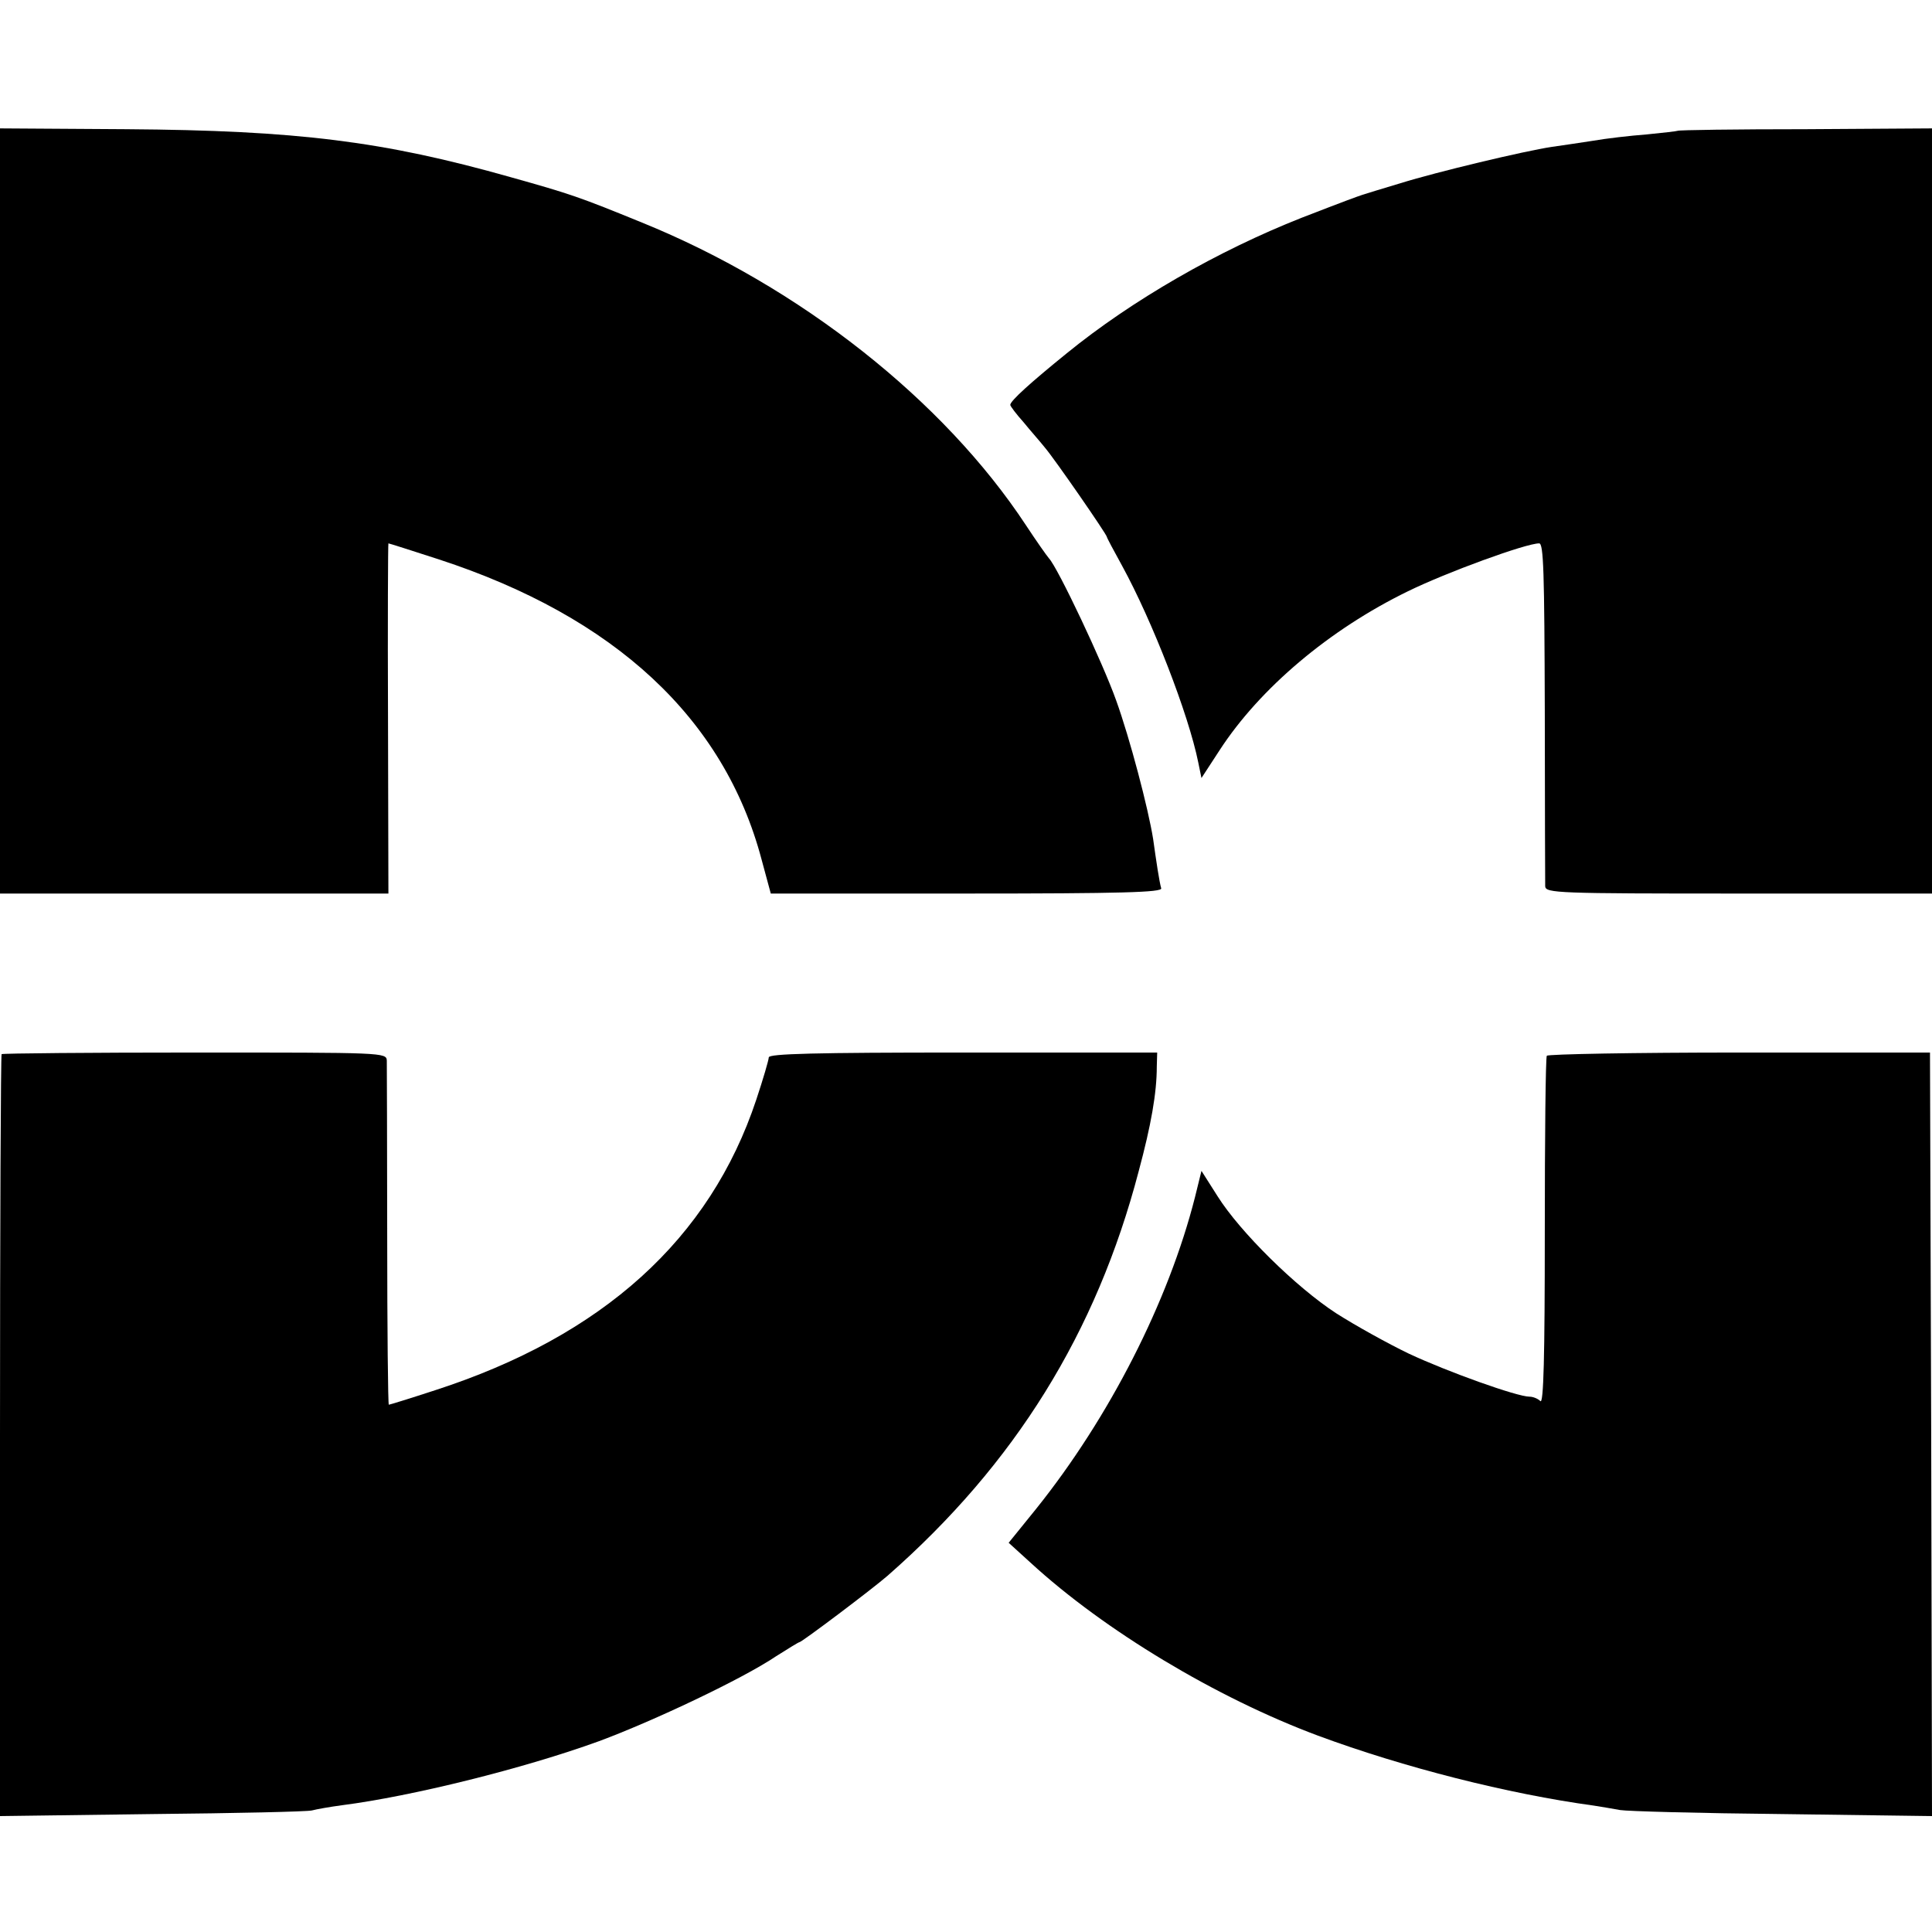
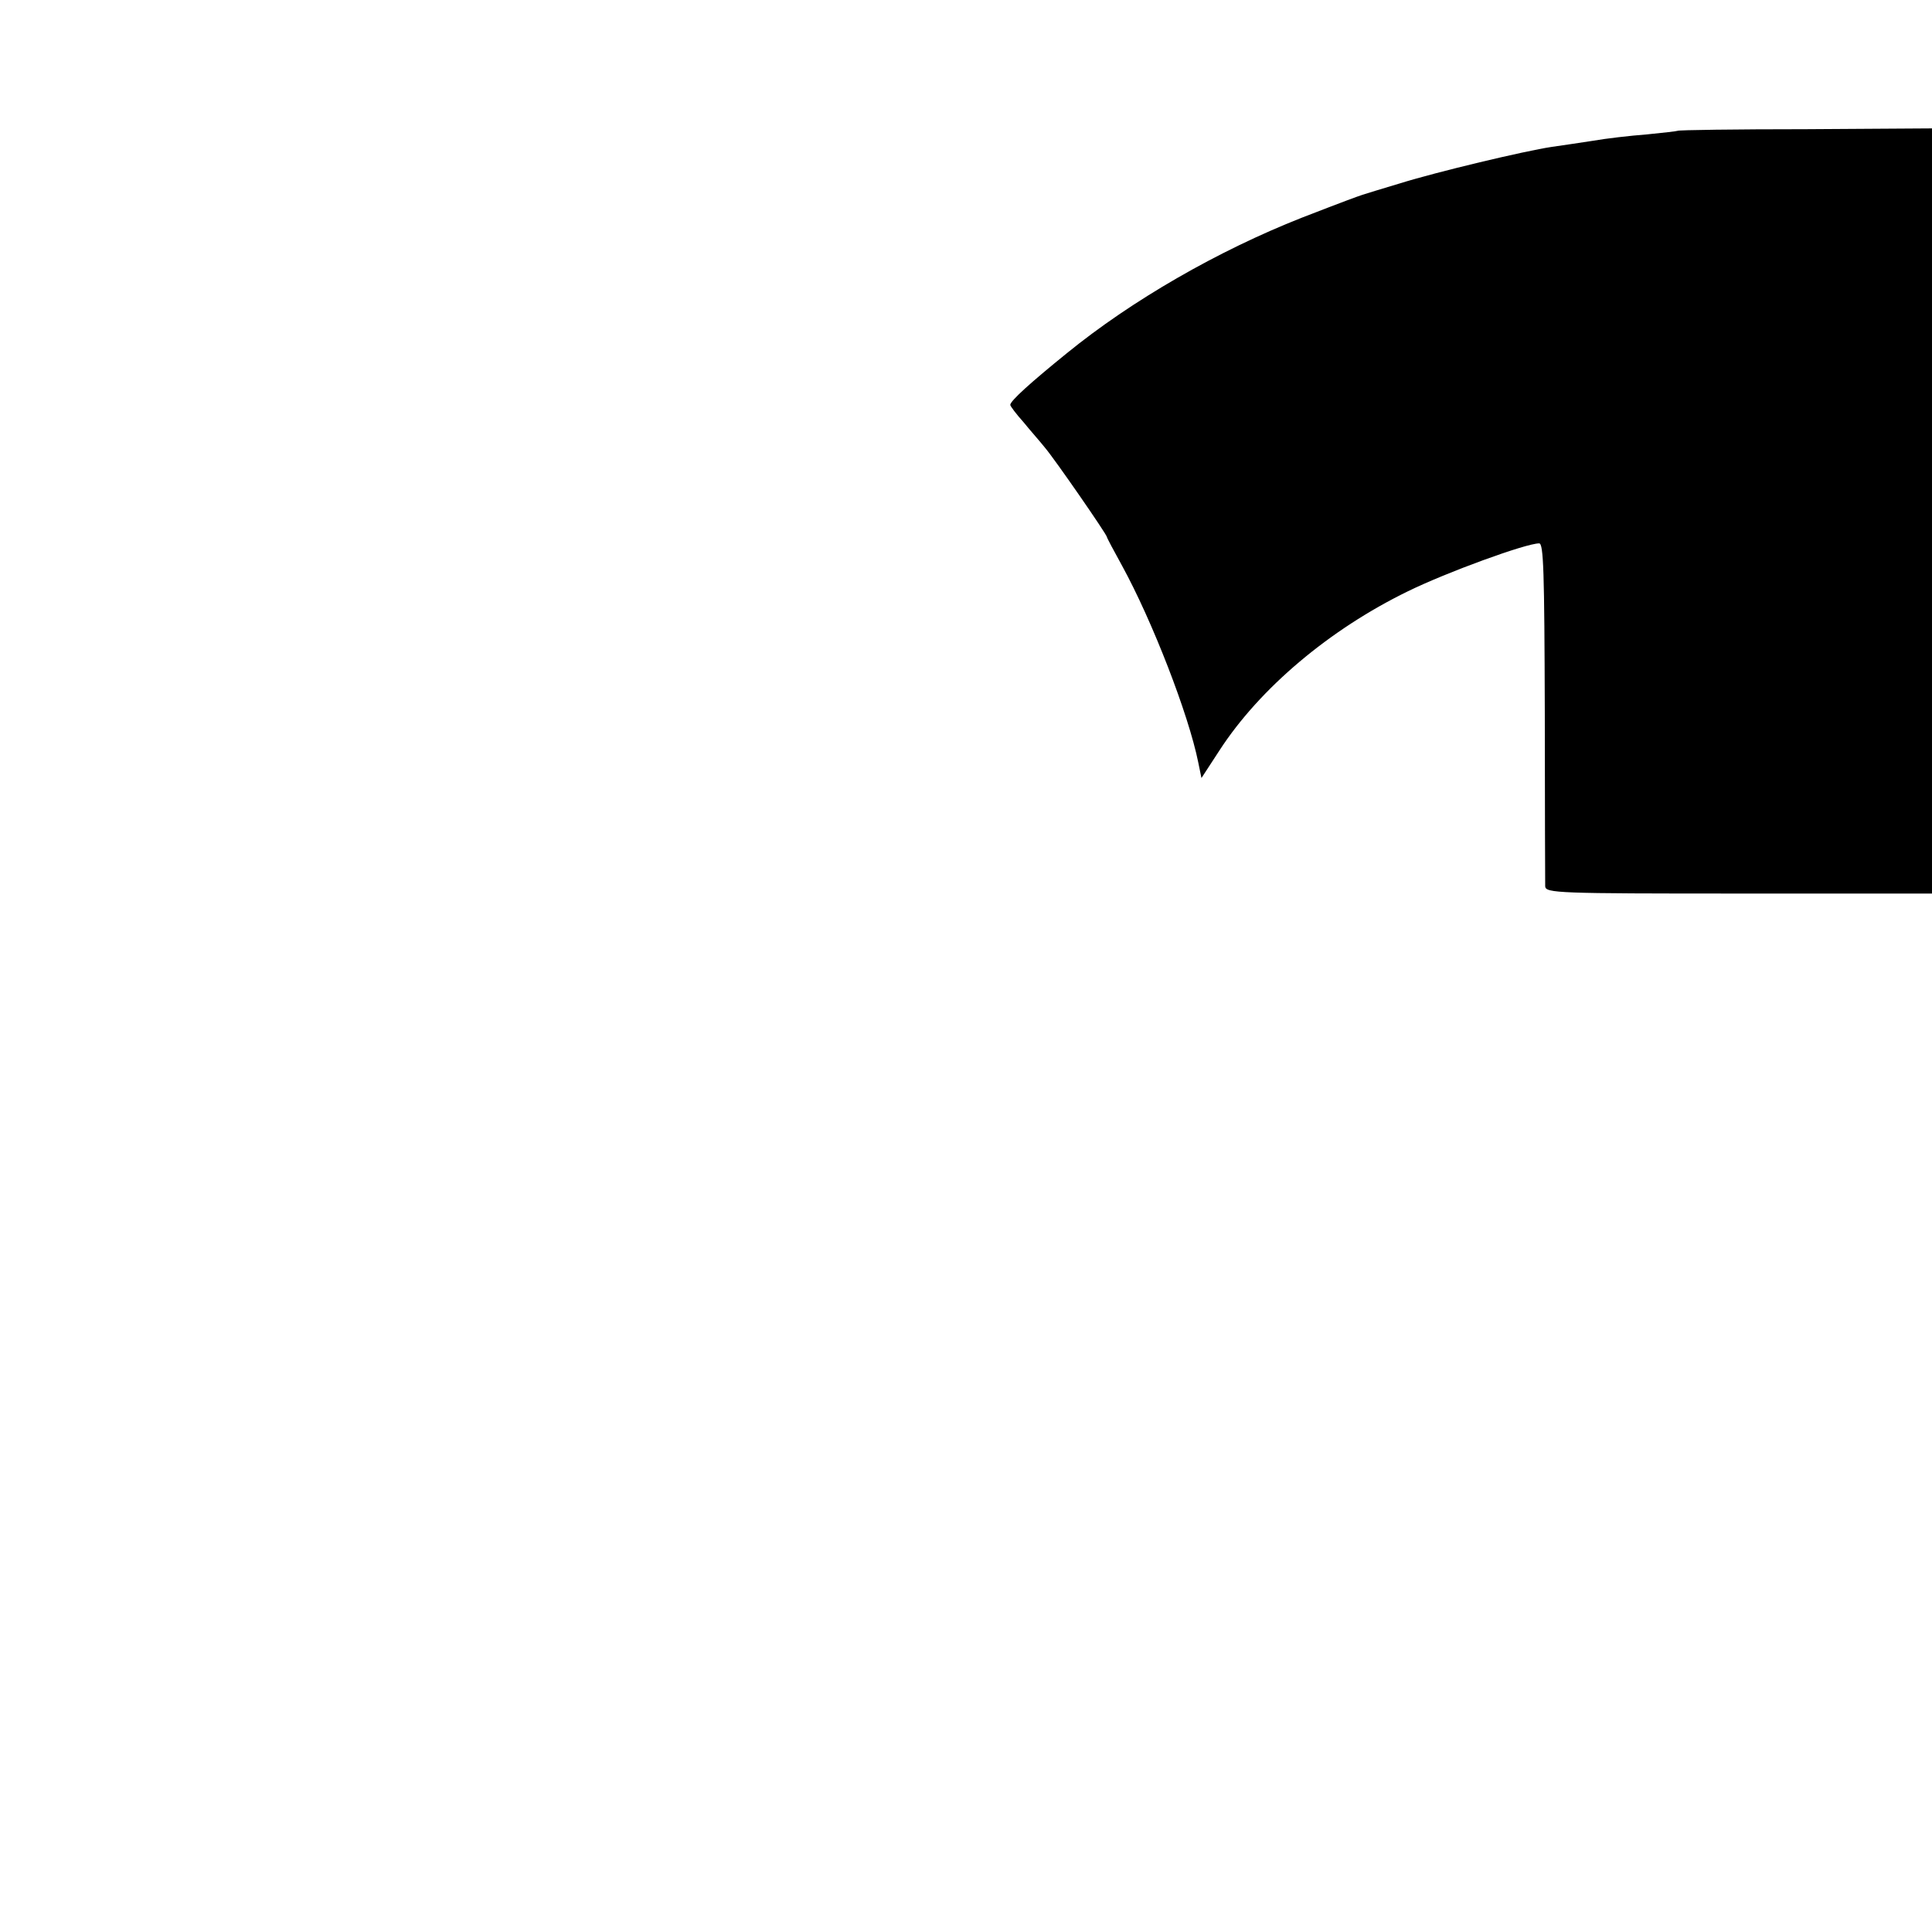
<svg xmlns="http://www.w3.org/2000/svg" version="1.0" width="480pt" height="480pt" viewBox="0 0 480 480" preserveAspectRatio="xMidYMid meet">
  <g transform="translate(0,480) scale(0.1,-0.1)" fill="#000000" stroke="none">
-     <path d="M0 3531 l0 -951 483 0 482 0 -1 435 c-1 239 0 435 1 435 2 0 58 -18 126 -40 437 -143 708 -395 801 -745 l23 -85 487 0 c385 0 486 3 483 13 -2 6 -6 28 -9 47 -3 19 -8 53 -11 75 -12 76 -58 251 -92 345 -33 93 -145 330 -167 353 -6 7 -32 44 -57 82 -204 310 -562 593 -954 752 -154 63 -177 71 -327 113 -315 89 -528 116 -955 119 l-313 2 0 -950z" />
    <path d="M4168 4475 c-2 -1 -36 -5 -77 -9 -40 -3 -101 -10 -135 -16 -33 -5 -79 -12 -101 -15 -67 -10 -285 -62 -375 -90 -47 -14 -89 -27 -95 -29 -15 -5 -40 -14 -151 -57 -208 -82 -422 -205 -584 -337 -90 -73 -140 -118 -140 -128 0 -3 15 -23 33 -43 17 -21 42 -49 53 -63 24 -28 154 -216 154 -222 0 -2 17 -34 38 -72 75 -137 165 -369 189 -488 l8 -39 45 69 c100 154 273 300 468 395 96 47 293 119 326 119 11 0 13 -69 14 -417 0 -230 1 -426 1 -435 1 -17 31 -18 481 -18 l480 0 0 950 0 951 -314 -2 c-173 0 -316 -2 -318 -4z" />
-     <path d="M4 2181 c-2 -2 -4 -429 -4 -949 l0 -944 378 5 c207 2 386 6 397 9 11 3 45 9 75 13 172 22 451 91 638 159 135 50 357 155 440 211 30 19 56 35 58 35 6 0 181 132 219 165 317 278 519 604 624 1005 31 115 45 195 45 260 l1 35 -482 0 c-369 0 -483 -3 -483 -12 0 -6 -14 -54 -31 -105 -115 -346 -381 -587 -798 -722 -61 -20 -113 -36 -115 -36 -2 0 -4 188 -4 418 0 229 -1 426 -1 437 -1 20 -8 20 -477 20 -261 0 -477 -2 -480 -4z" />
-     <path d="M3843 2177 c-3 -5 -5 -202 -5 -439 0 -309 -3 -427 -11 -419 -6 6 -18 11 -27 11 -31 0 -204 62 -300 107 -52 25 -133 70 -180 100 -100 65 -239 202 -295 291 l-40 63 -16 -65 c-66 -260 -213 -548 -395 -775 l-68 -84 55 -50 c183 -168 461 -335 713 -429 213 -79 473 -145 686 -174 19 -3 49 -8 65 -11 17 -3 198 -8 403 -10 l372 -5 -2 949 -3 948 -473 0 c-261 0 -476 -4 -479 -8z" />
  </g>
</svg>